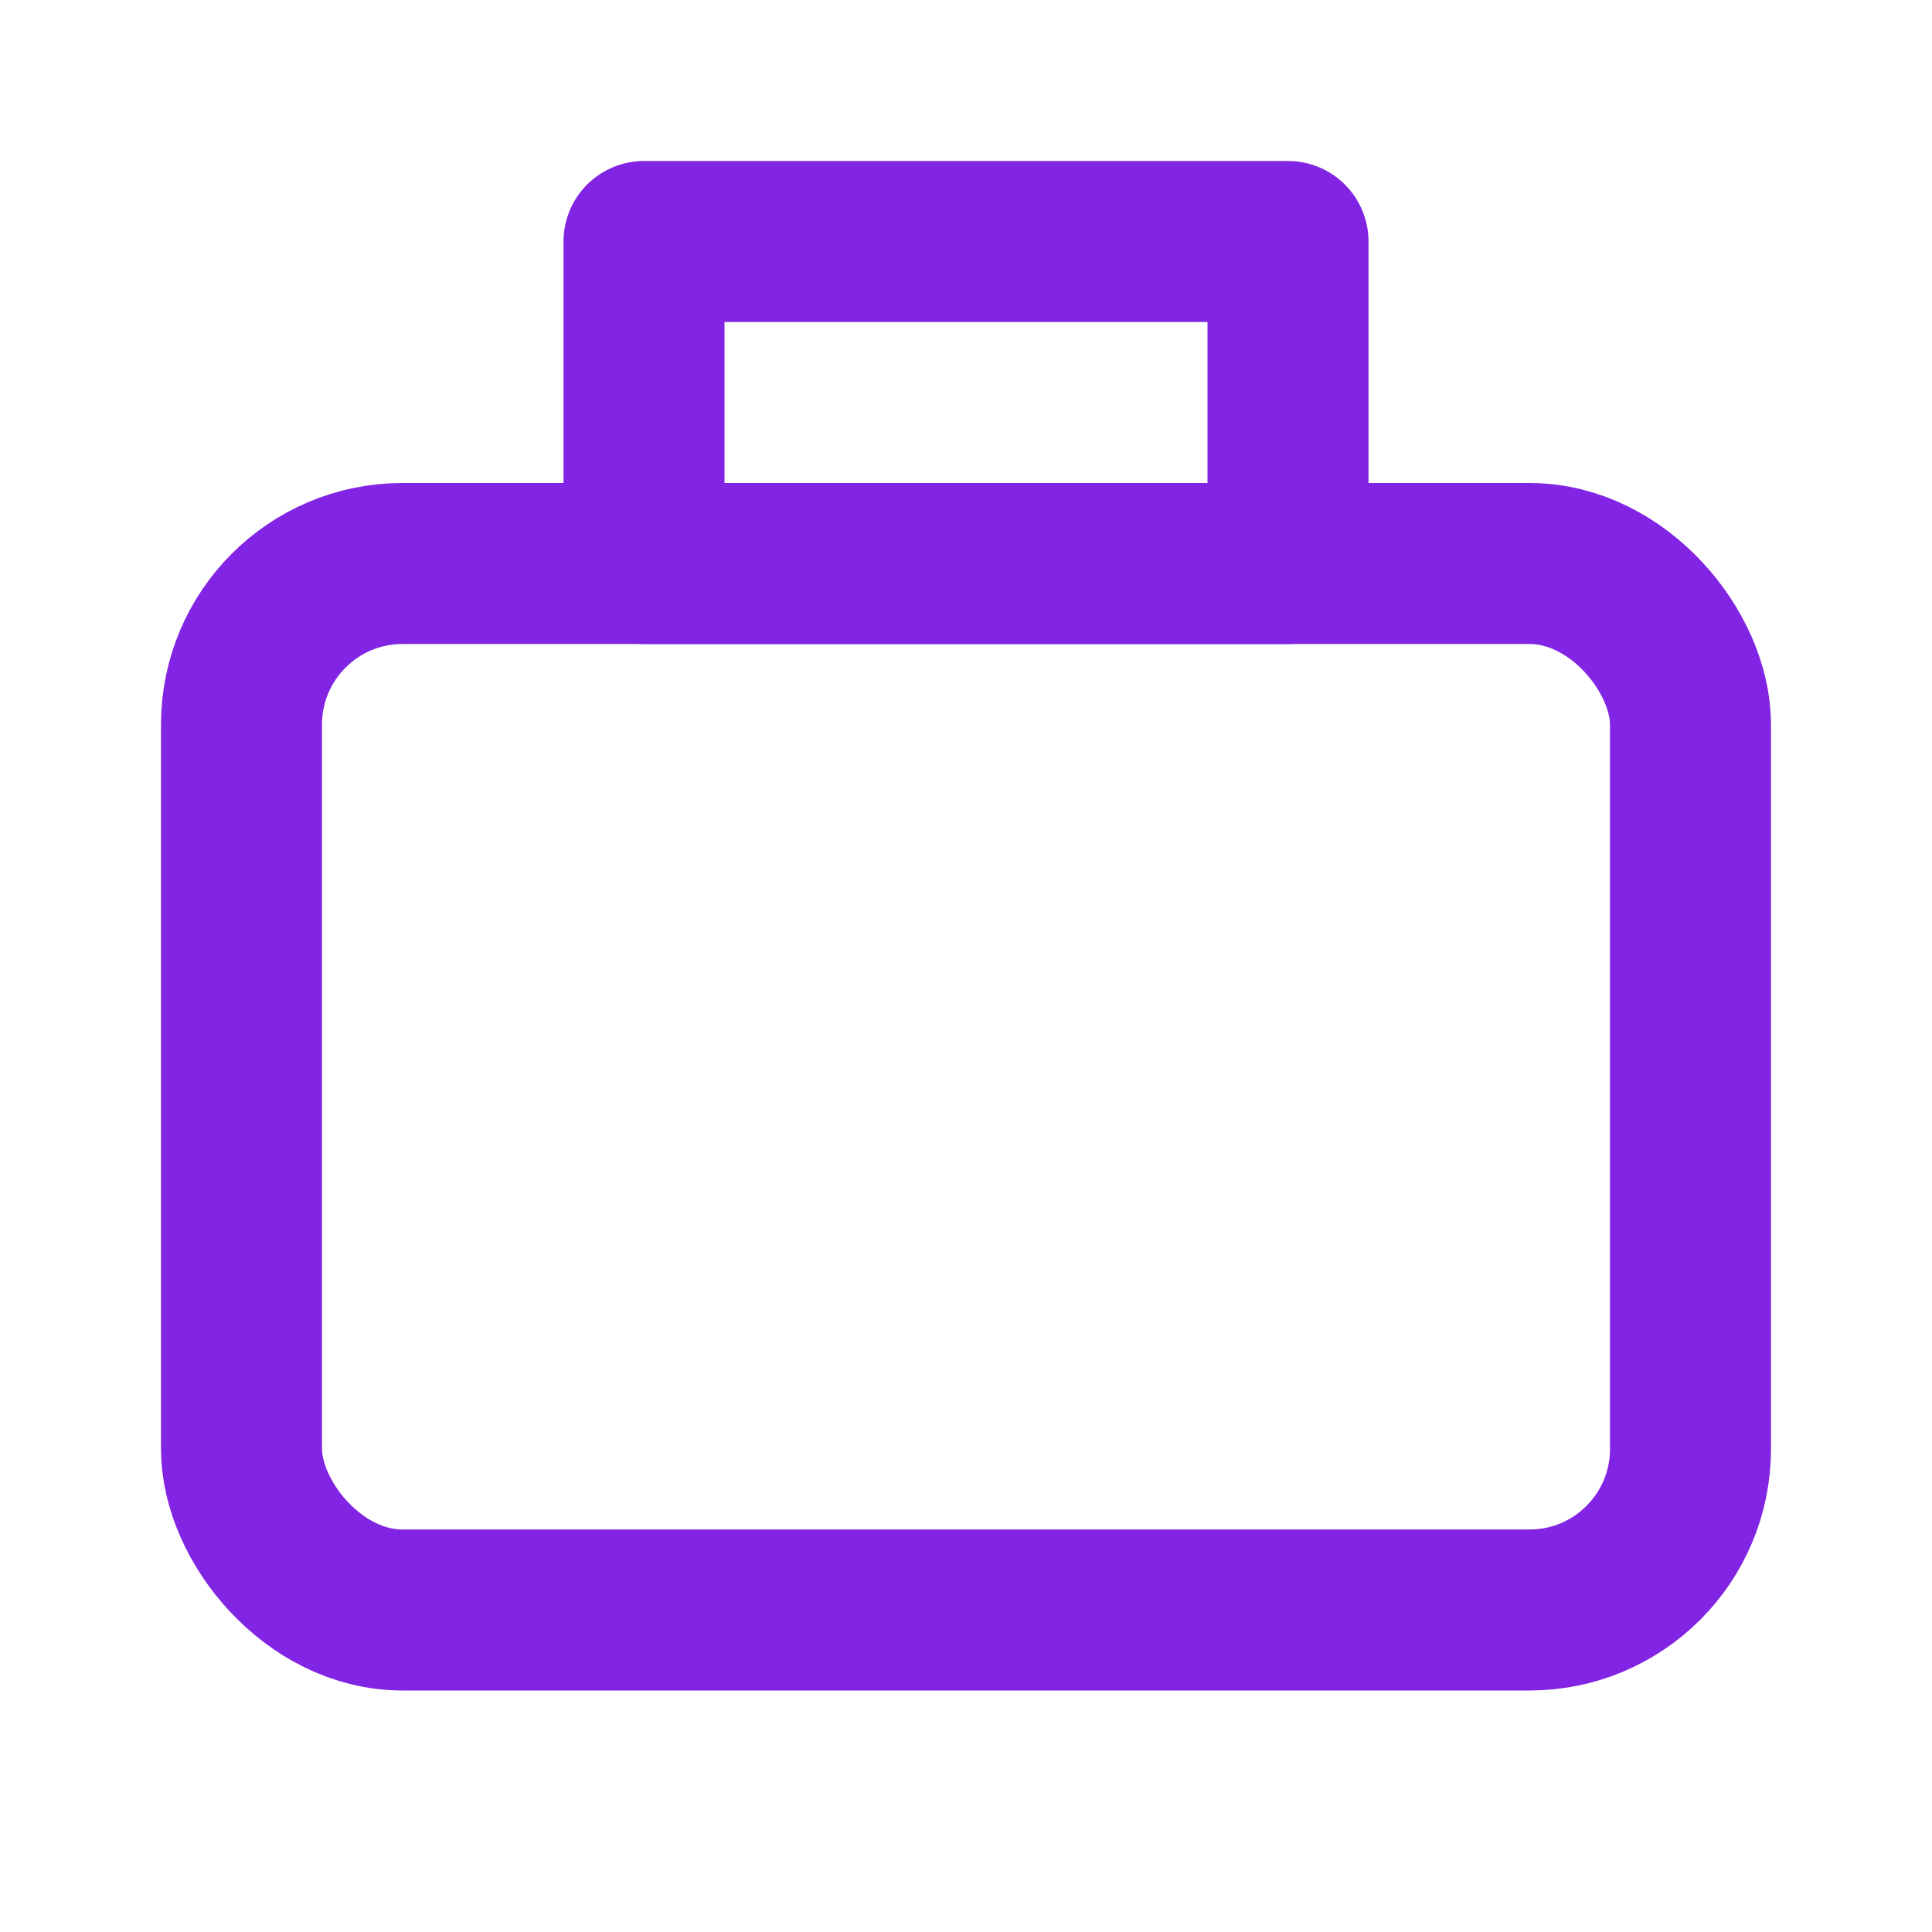
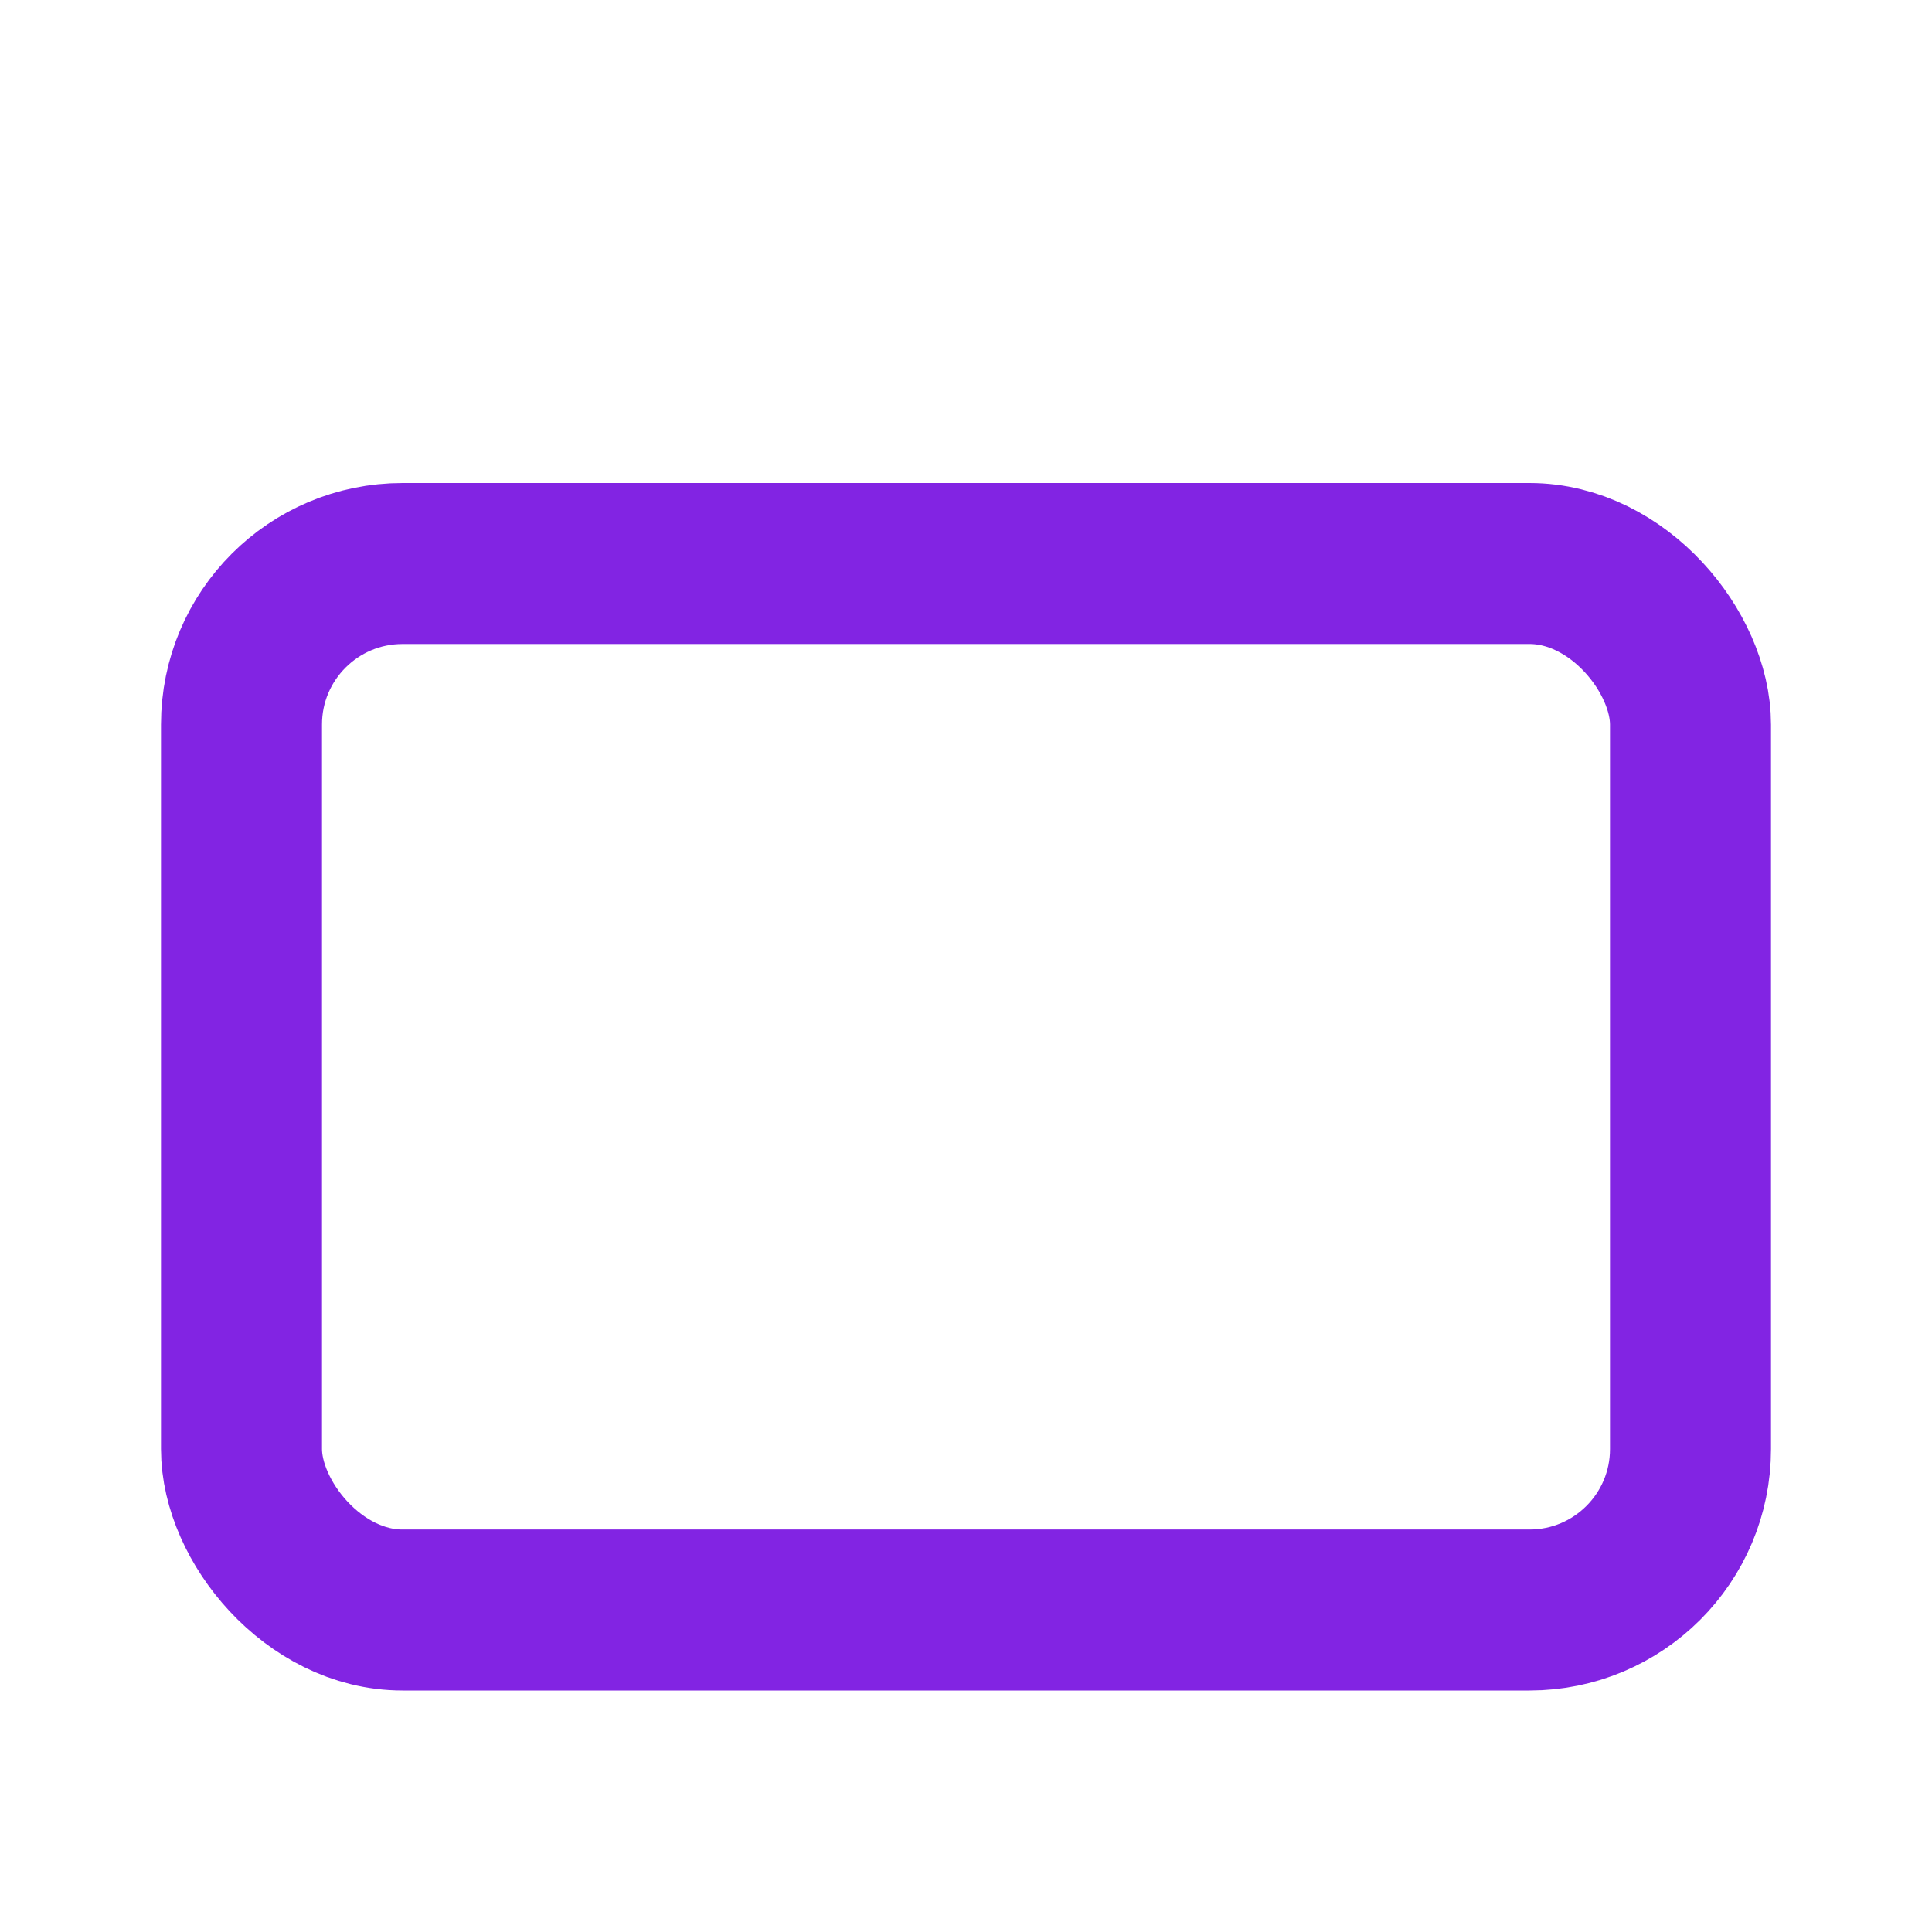
<svg xmlns="http://www.w3.org/2000/svg" width="24" height="24" fill="none" stroke="#8224e3" stroke-width="2" stroke-linecap="round" stroke-linejoin="round">
  <rect x="3" y="7" width="18" height="13" rx="2" ry="2" />
-   <path d="M16 3h-8v4h8V3z" />
</svg>